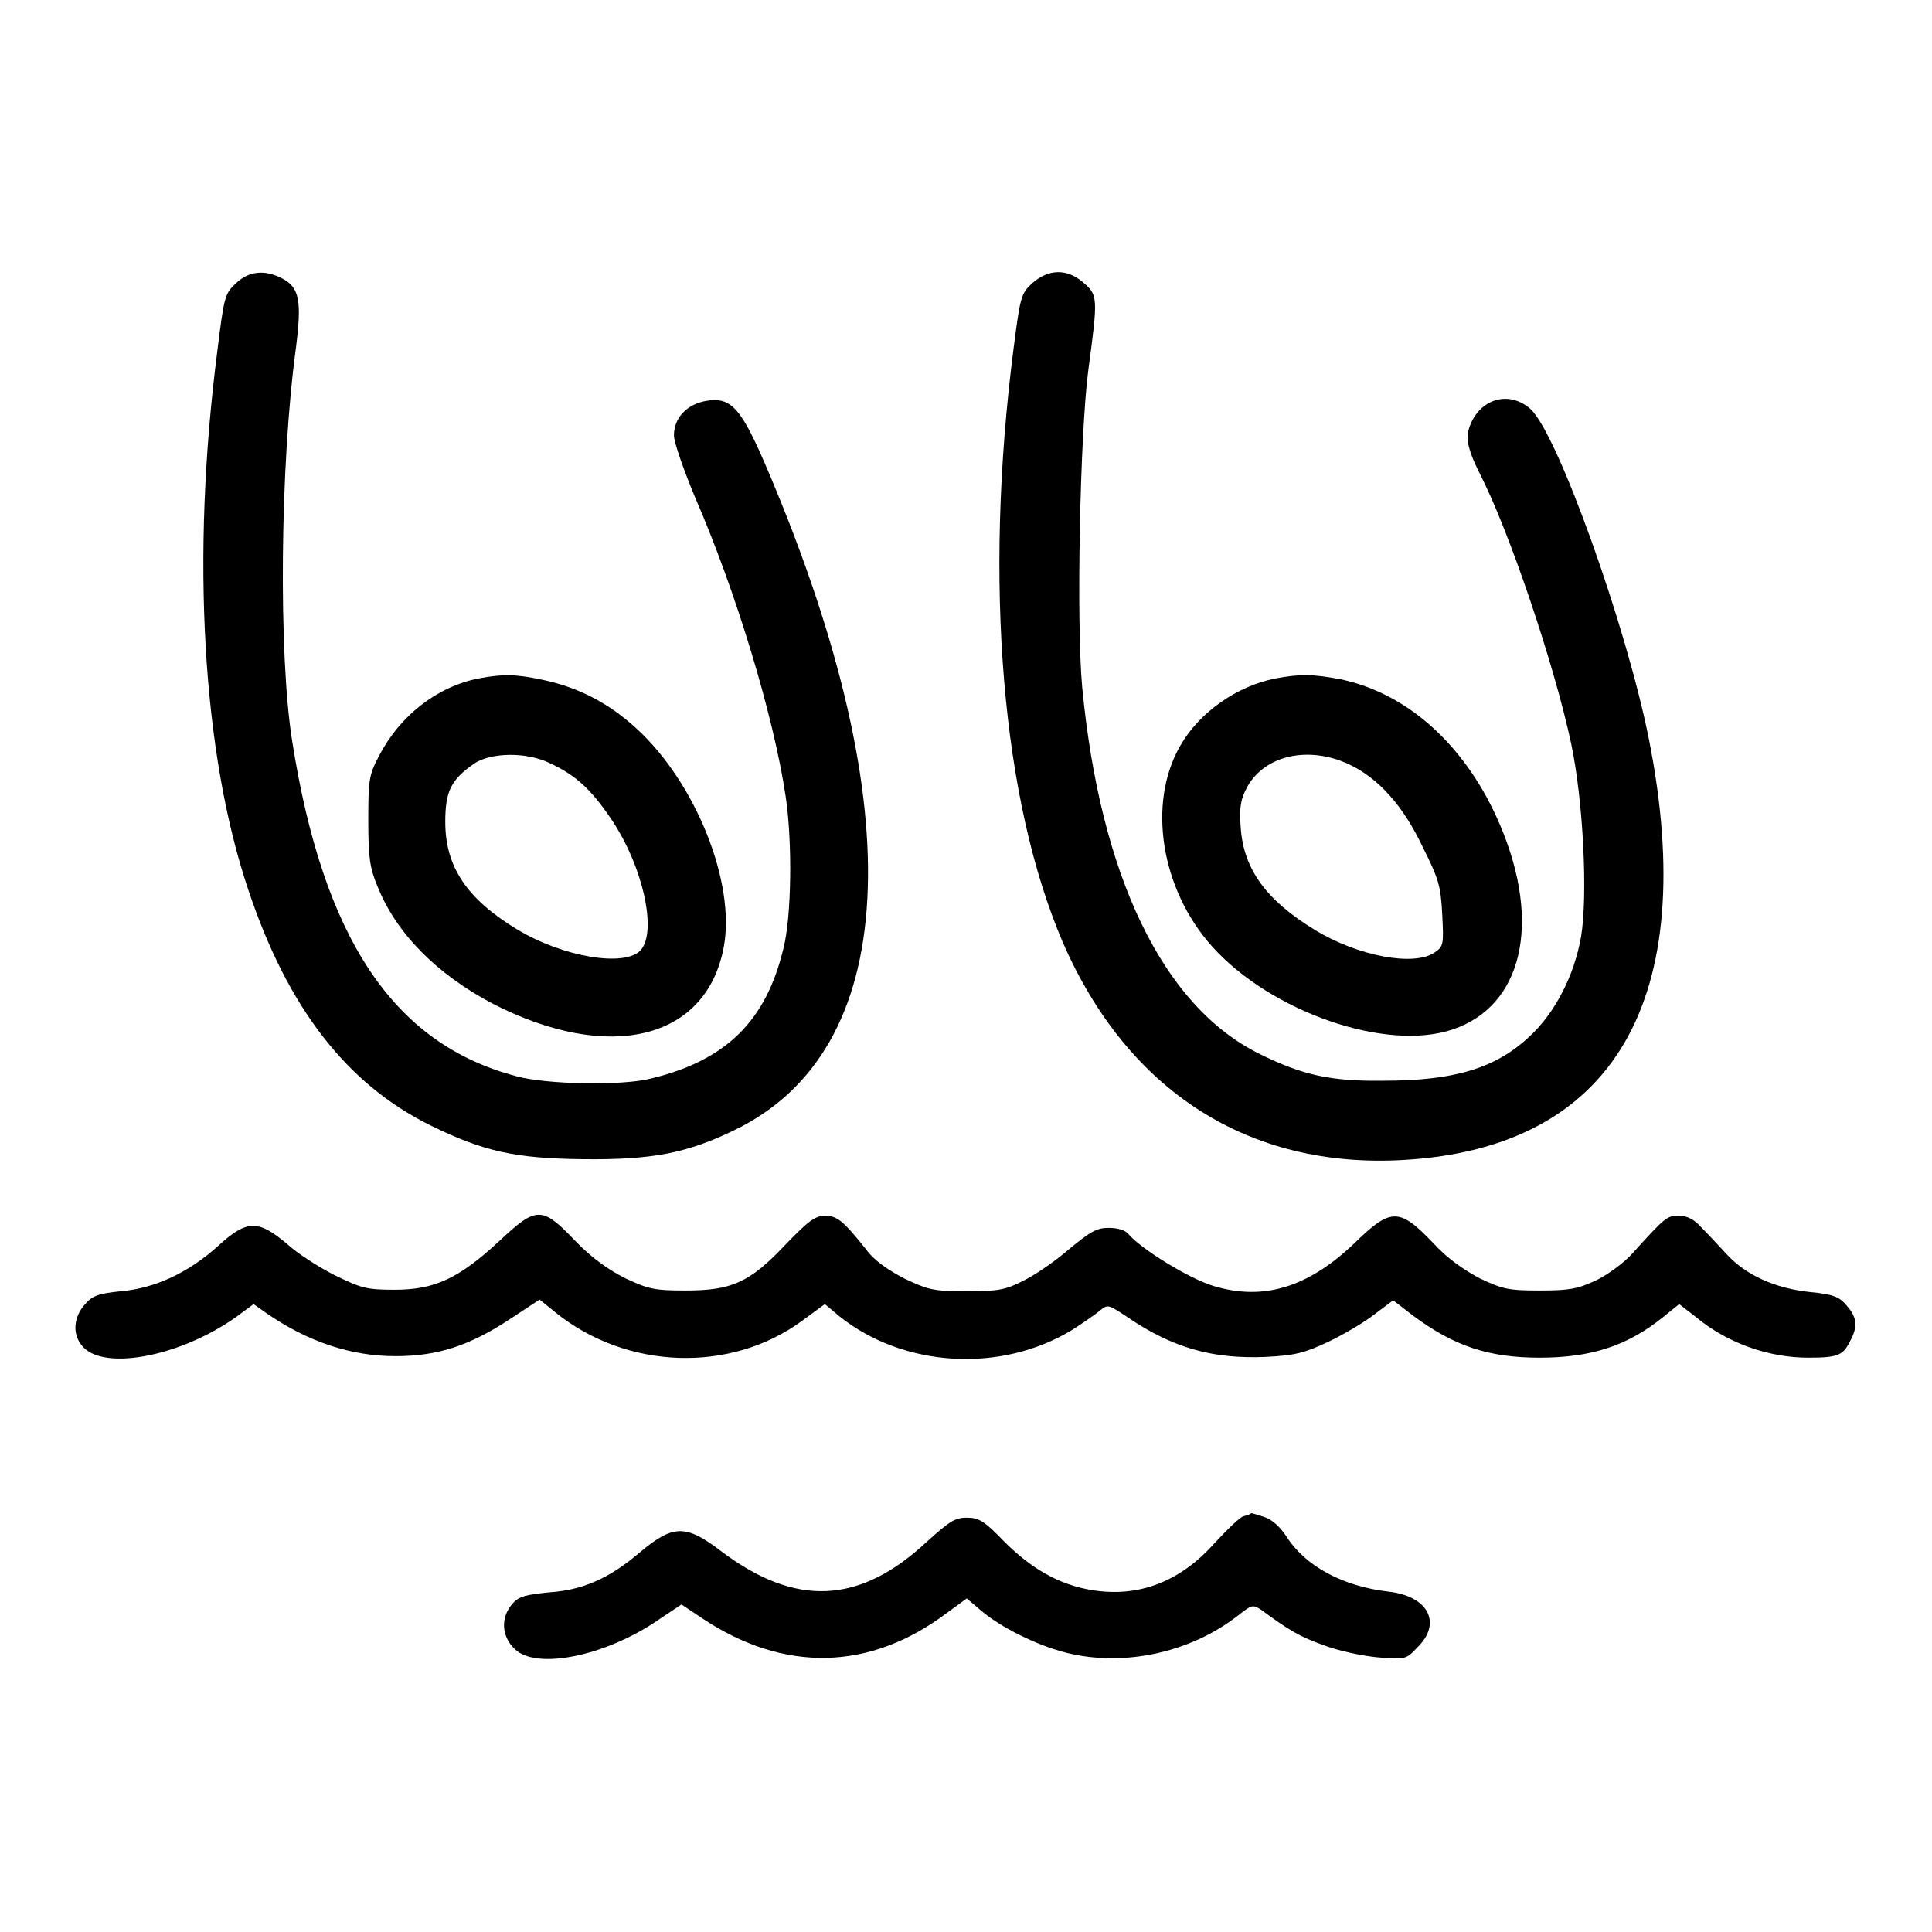
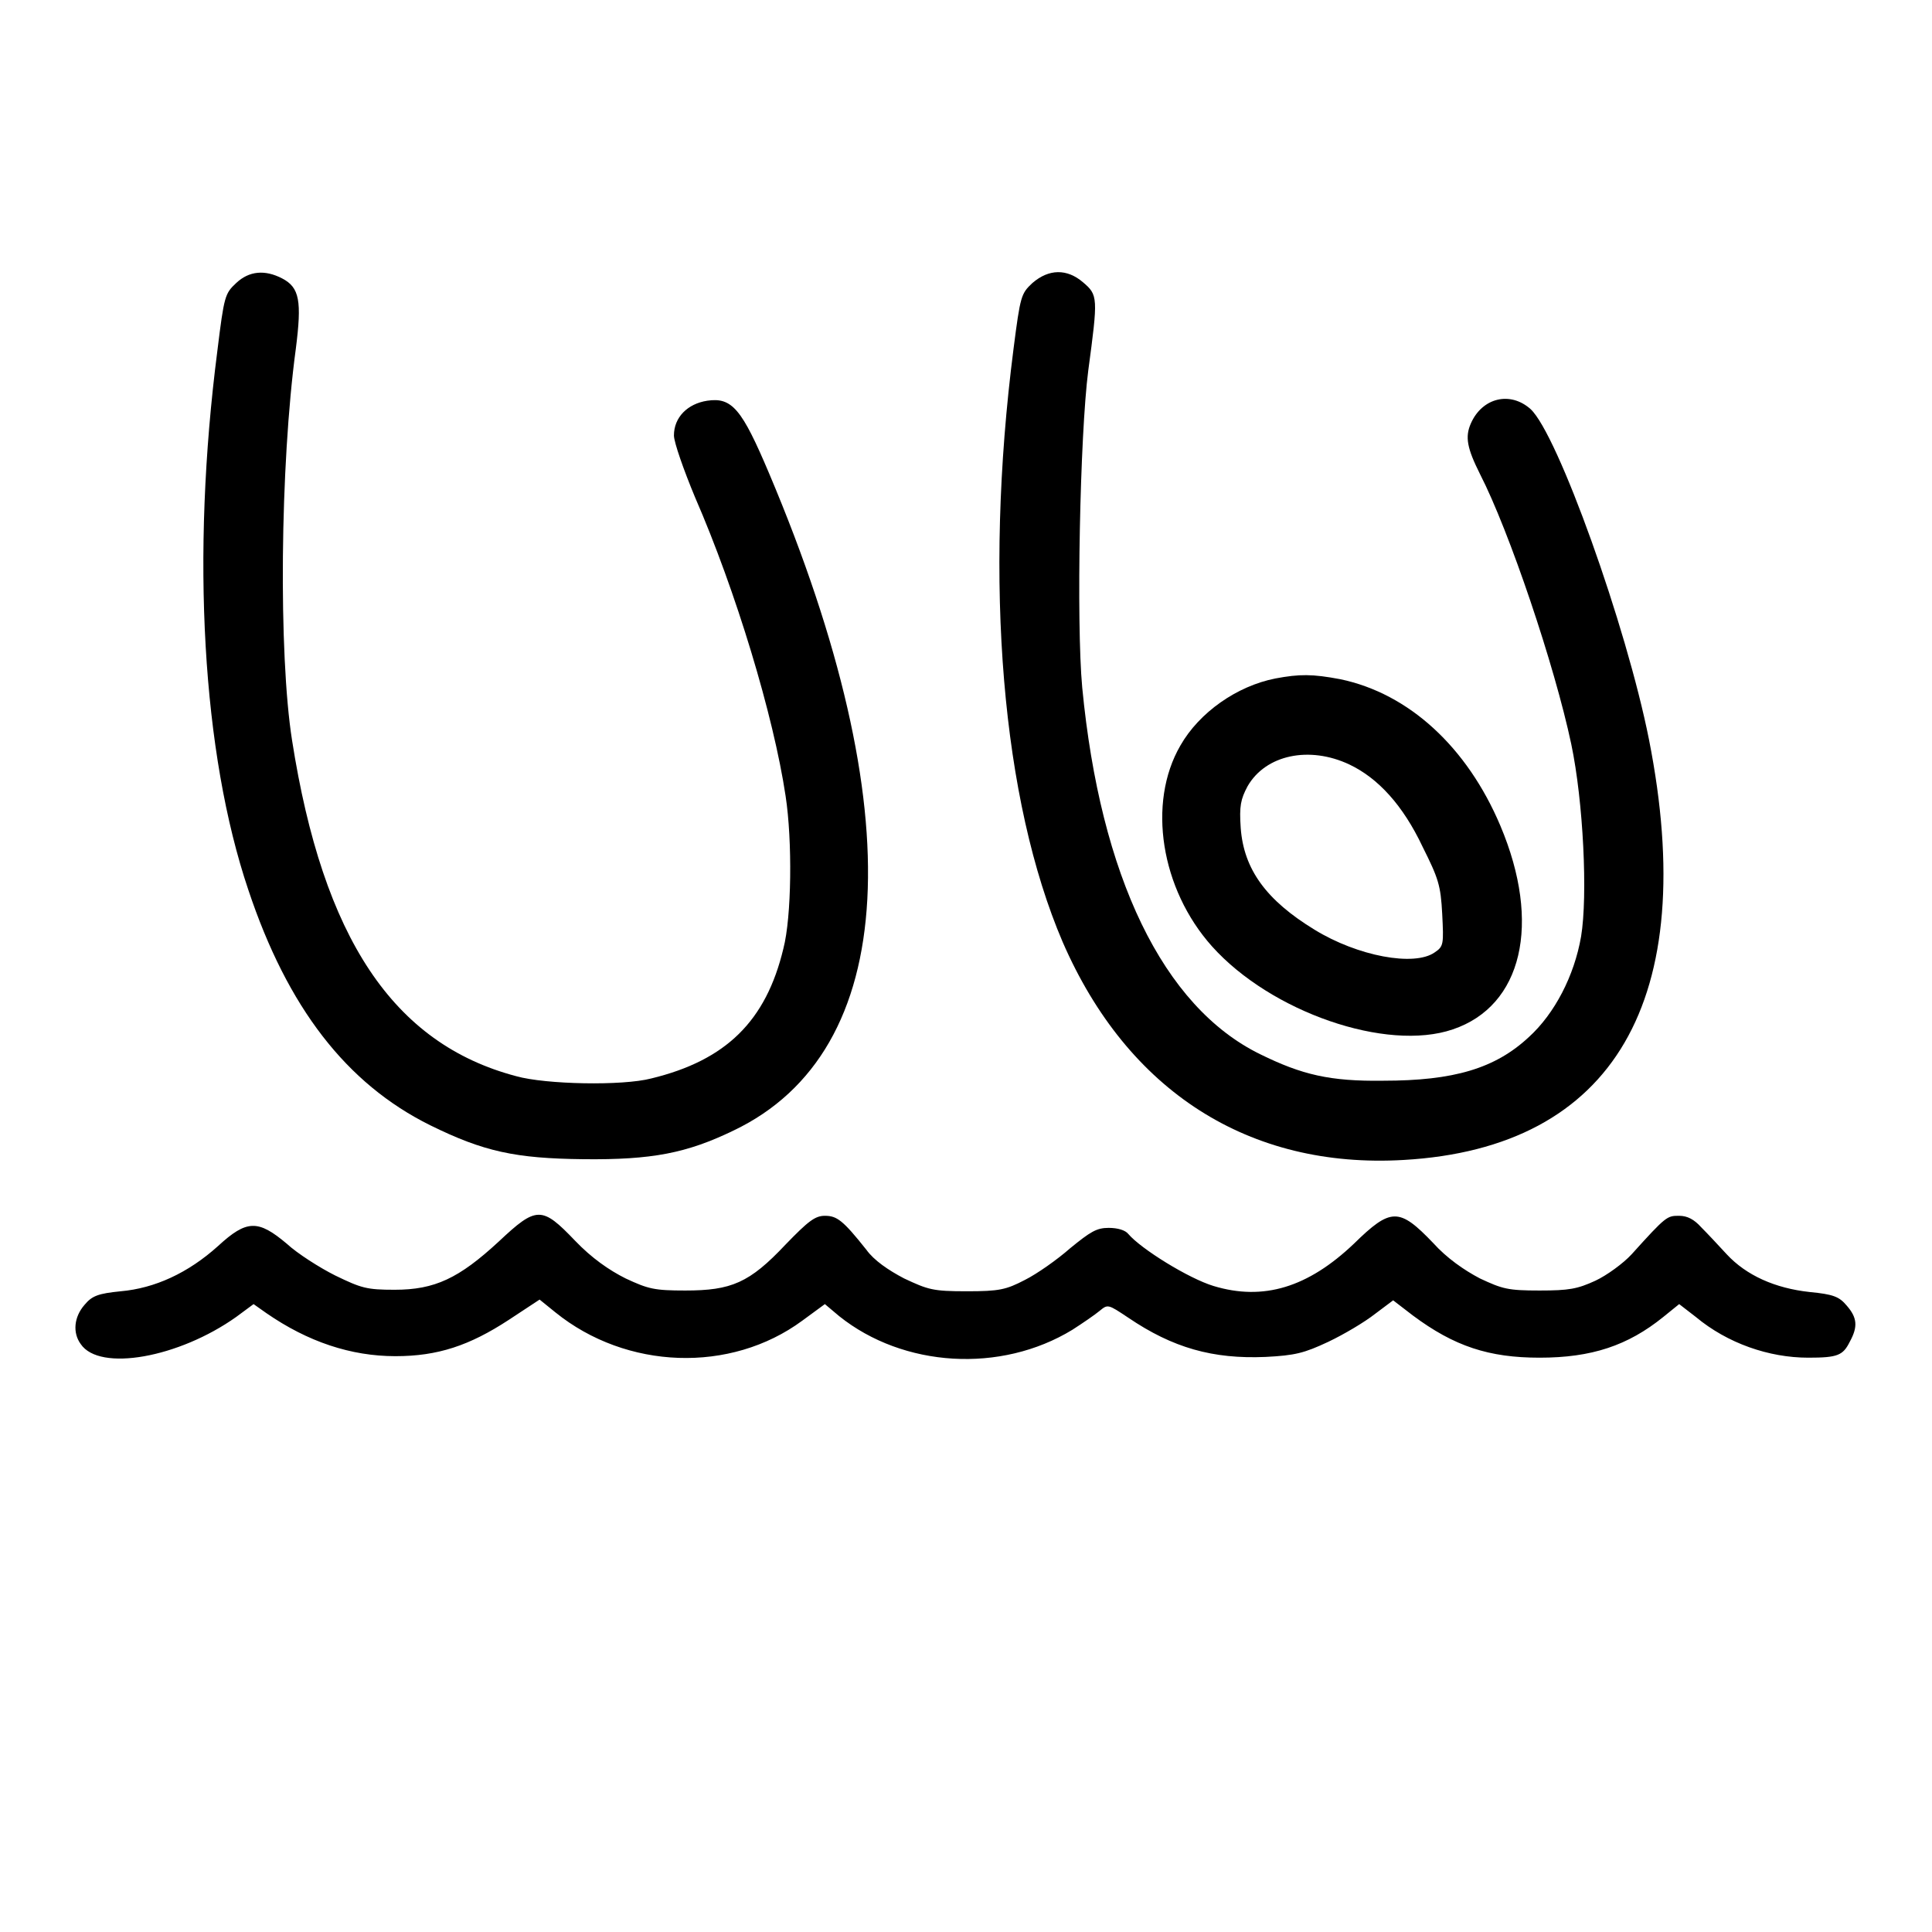
<svg xmlns="http://www.w3.org/2000/svg" version="1.1" x="0px" y="0px" viewBox="0 0 256 256" enable-background="new 0 0 256 256" xml:space="preserve">
  <g>
    <g>
      <g>
        <path fill="#000000" d="M31.3,37.5c-1.5,1.4-1.6,1.7-2.5,9c-3.5,27.2-2,53.3,4.1,71.4c5.2,15.6,13,25.7,24.1,31.2c7.1,3.5,11.3,4.4,20.3,4.5c9.1,0.1,13.7-0.8,19.9-3.8c22-10.5,23.7-42.2,4.7-87.1c-3.6-8.5-4.9-10.1-8.2-9.6c-2.6,0.4-4.4,2.2-4.4,4.6c0,0.9,1.3,4.6,2.8,8.2c5.4,12.4,10.4,28.9,12,39.6c0.9,5.9,0.8,16-0.3,20.2c-2.3,9.6-7.6,14.8-17.5,17.2c-3.8,1-14,0.8-17.9-0.3c-16.3-4.3-25.6-18.3-29.7-44.5c-1.8-11.4-1.6-36.4,0.5-51.9c0.8-6.3,0.5-8.1-1.8-9.3C35.1,35.7,33,35.9,31.3,37.5z" />
        <path fill="#000000" d="M136.8,37.5c-1.5,1.4-1.6,1.7-2.5,8.7c-4,31.1-1.5,59.9,6.5,78.6c8.6,19.8,24.7,30.1,45.2,28.9c27.9-1.6,39.3-21.3,32.5-55.7c-3-15.1-12.1-40.5-15.7-43.8c-2.7-2.4-6.4-1.5-7.9,1.9c-0.8,1.8-0.5,3.3,1.2,6.7c3.9,7.6,9.9,25.4,12.1,35.8c1.6,7.6,2.2,20.1,1.3,25.5c-0.9,5.2-3.5,10.2-6.9,13.3c-4.5,4.2-10,5.8-19.3,5.8c-7.1,0.1-10.8-0.8-16.3-3.5c-12.9-6.3-21.2-23.6-23.6-48.6c-0.8-8.6-0.3-33.5,0.8-42c1.3-9.7,1.3-10-0.7-11.7C141.4,35.6,139,35.6,136.8,37.5z" />
-         <path fill="#000000" d="M63.4,89.9c-5.5,1.1-10.4,4.9-13.2,10.3c-1.3,2.5-1.4,3.1-1.4,8.5c0,4.9,0.2,6.3,1.2,8.7c2.5,6.3,7.9,11.7,15.3,15.6c15.4,7.9,28.3,4.8,30.6-7.5c1.6-8.5-3.7-21.8-11.6-29c-3.6-3.3-7.6-5.4-12.3-6.4C68.3,89.3,66.6,89.3,63.4,89.9z M72.8,101.1c3.5,1.6,5.5,3.5,8.1,7.3c4.3,6.3,6.2,15,4,17.5c-2.1,2.3-10.3,0.9-16.3-2.7c-6.8-4.1-9.6-8.4-9.6-14.3c0-4.1,0.8-5.6,3.8-7.7C65,99.7,69.7,99.6,72.8,101.1z" />
        <path fill="#000000" d="M169,89.9c-5.1,1-10.1,4.5-12.6,8.9c-4.4,7.6-2.6,19,4.2,26.6c7.8,8.7,23.1,14,31.9,11c9.2-3.1,11.8-14,6.3-27c-4.4-10.4-12.1-17.5-21.2-19.4C173.9,89.3,172.2,89.3,169,89.9z M178.8,101.3c3.8,1.8,7.1,5.4,9.7,10.9c2.1,4.2,2.4,5.1,2.6,8.9c0.2,4,0.2,4.3-1,5.1c-2.7,1.9-10.2,0.5-15.9-3c-6.4-3.9-9.4-8-9.8-13.5c-0.2-2.9,0-3.8,0.9-5.5C167.7,100,173.5,98.8,178.8,101.3z" />
        <path fill="#000000" d="M66.1,164.5c-5.3,4.9-8.5,6.4-13.8,6.4c-3.7,0-4.4-0.2-7.9-1.9c-2-1-5-2.9-6.4-4.2c-3.8-3.2-5.3-3.2-9.1,0.3c-4,3.6-8.4,5.6-12.9,6c-3,0.3-3.8,0.6-4.8,1.8c-1.4,1.6-1.6,3.7-0.5,5.2c2.5,3.7,13,1.8,20.6-3.6l2.3-1.7l1.7,1.2c5.5,3.8,11.2,5.7,17.1,5.7c5.6,0,9.8-1.4,15-4.8l4.1-2.7l2.1,1.7c9.4,7.6,23.2,8.1,32.7,1.1l3-2.2l1.9,1.6c8.5,6.8,21.4,7.6,30.9,1.8c1.4-0.9,3-2,3.6-2.5c1.1-0.9,1.1-0.9,3.8,0.9c5.9,4,11.2,5.5,18.2,5.2c3.9-0.2,5.1-0.5,8.3-2c2.1-1,4.8-2.6,6.2-3.7l2.4-1.8l2.6,2c5.5,4.1,10.1,5.6,16.8,5.6c6.9,0,11.7-1.6,16.4-5.4l2.1-1.7l2.2,1.7c4.2,3.5,9.7,5.4,14.9,5.4c3.9,0,4.6-0.3,5.5-2.1c1.1-2,1-3.2-0.4-4.8c-1-1.2-1.8-1.5-4.9-1.8c-4.6-0.5-8.4-2.2-11-5c-1.1-1.2-2.6-2.8-3.4-3.6c-0.9-1-1.8-1.5-2.9-1.5c-1.6,0-1.7,0-6.3,5.1c-1.1,1.2-3.3,2.8-4.8,3.5c-2.4,1.1-3.5,1.3-7.4,1.3c-4.2,0-4.9-0.2-7.9-1.6c-2.1-1.1-4.4-2.7-6.2-4.7c-4.5-4.7-5.6-4.7-10.5,0.1c-6.1,5.8-12,7.6-18.6,5.6c-3.3-1-9.6-4.9-11.3-6.9c-0.4-0.5-1.4-0.8-2.6-0.8c-1.6,0-2.4,0.5-5.1,2.7c-1.7,1.5-4.4,3.4-6,4.2c-2.5,1.3-3.4,1.5-7.7,1.5c-4.5,0-5.1-0.2-8.3-1.7c-2.1-1.1-4-2.4-5-3.8c-3.1-3.9-3.9-4.5-5.5-4.5c-1.3,0-2.2,0.7-5.2,3.8c-4.8,5.1-7.2,6.1-13.3,6.1c-4.1,0-4.9-0.2-7.9-1.6c-2.2-1.1-4.5-2.7-6.7-5C71.8,159.8,71.1,159.8,66.1,164.5z" />
-         <path fill="#000000" d="M164.8,200.9c-0.5,0.1-2.1,1.7-3.8,3.5c-4.6,5.2-10.1,7.3-16.3,6.3c-4.3-0.7-8-2.8-11.6-6.4c-2.7-2.8-3.4-3.2-5-3.2c-1.6,0-2.3,0.5-5.3,3.2c-8.9,8.3-17.4,8.7-27.3,1.2c-4.6-3.5-6.3-3.5-10.6,0.1c-4.2,3.6-7.7,5.1-12.2,5.4c-2.9,0.3-3.9,0.5-4.7,1.4c-1.7,1.8-1.6,4.4,0.2,6.1c2.8,2.8,12,1,19.1-3.9l3-2l2.7,1.8c10.9,7.3,22.3,7,32.5-0.7l2.6-1.9l2,1.7c2.5,2.1,7.2,4.5,11.2,5.5c7.6,1.9,16.4,0,22.7-4.9c1.9-1.5,2-1.5,3.1-0.8c3.8,2.8,5.2,3.6,8.3,4.7c1.8,0.7,5,1.4,7.1,1.6c3.7,0.3,3.8,0.3,5.3-1.3c3.3-3.2,1.5-6.8-3.8-7.4c-6.1-0.7-11.1-3.4-13.6-7.4c-0.8-1.2-1.9-2.2-2.9-2.5c-0.9-0.3-1.6-0.5-1.7-0.5C165.6,200.7,165.2,200.8,164.8,200.9z" />
      </g>
    </g>
  </g>
</svg>